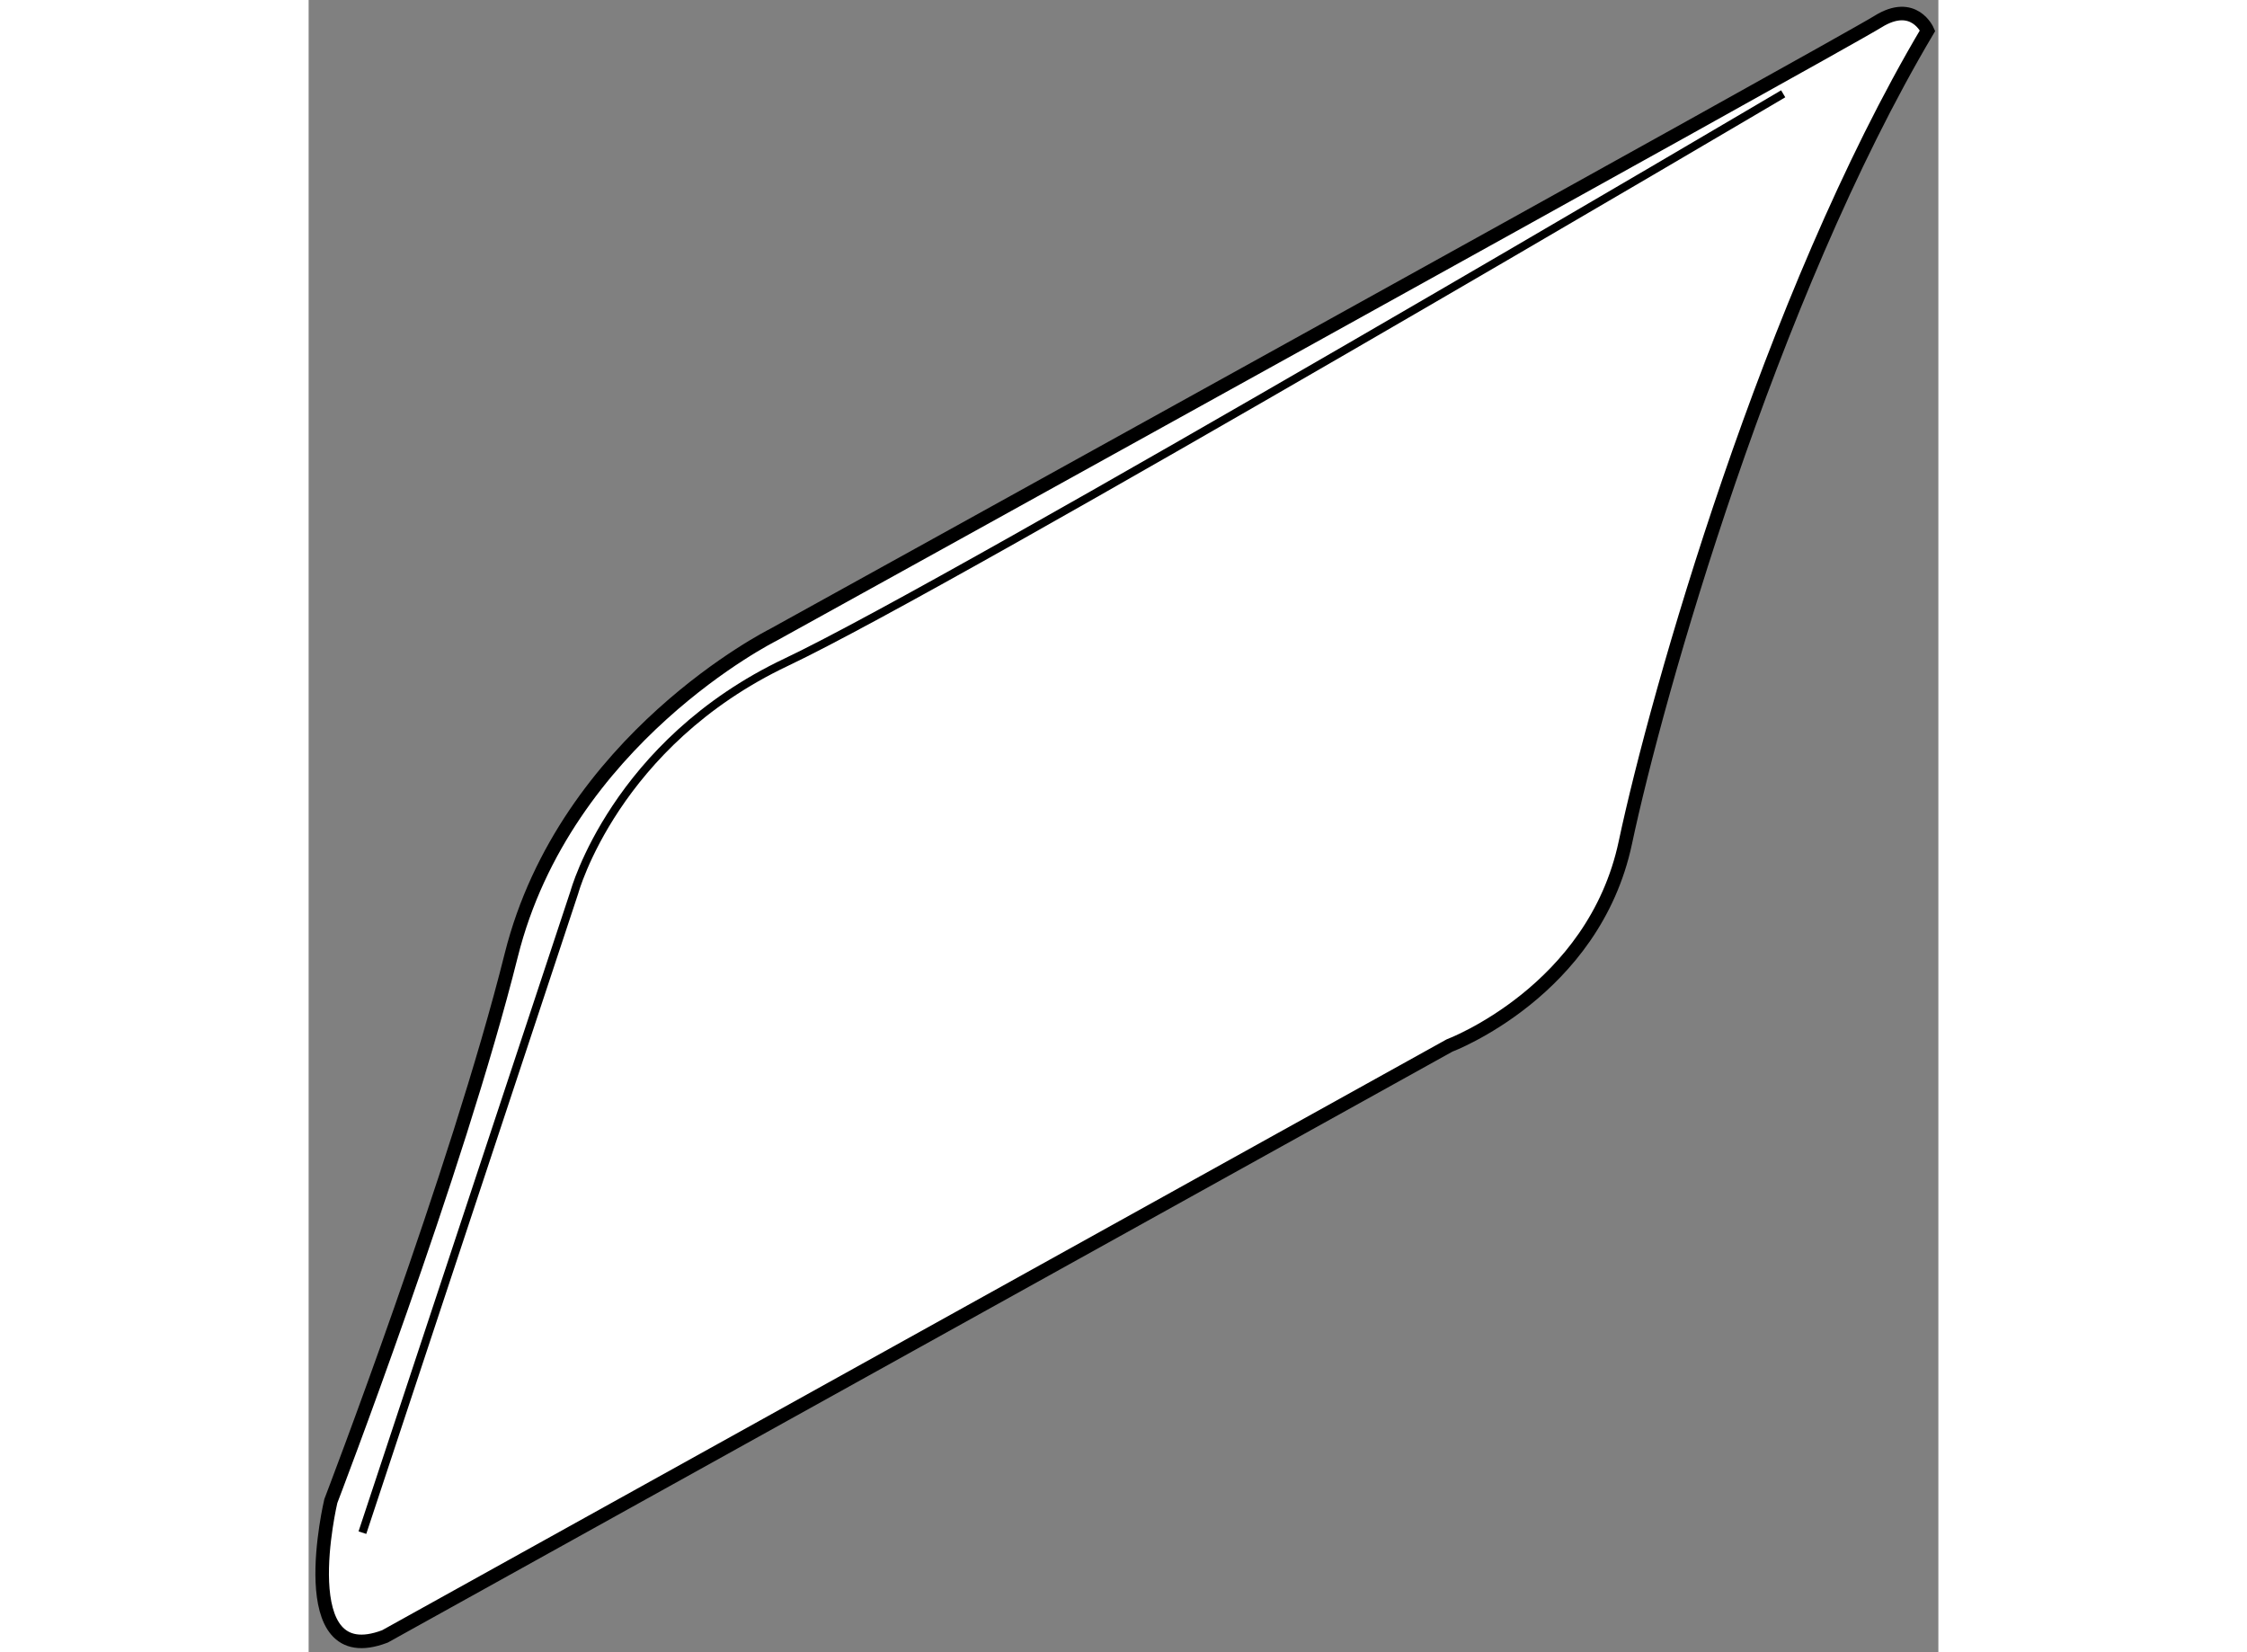
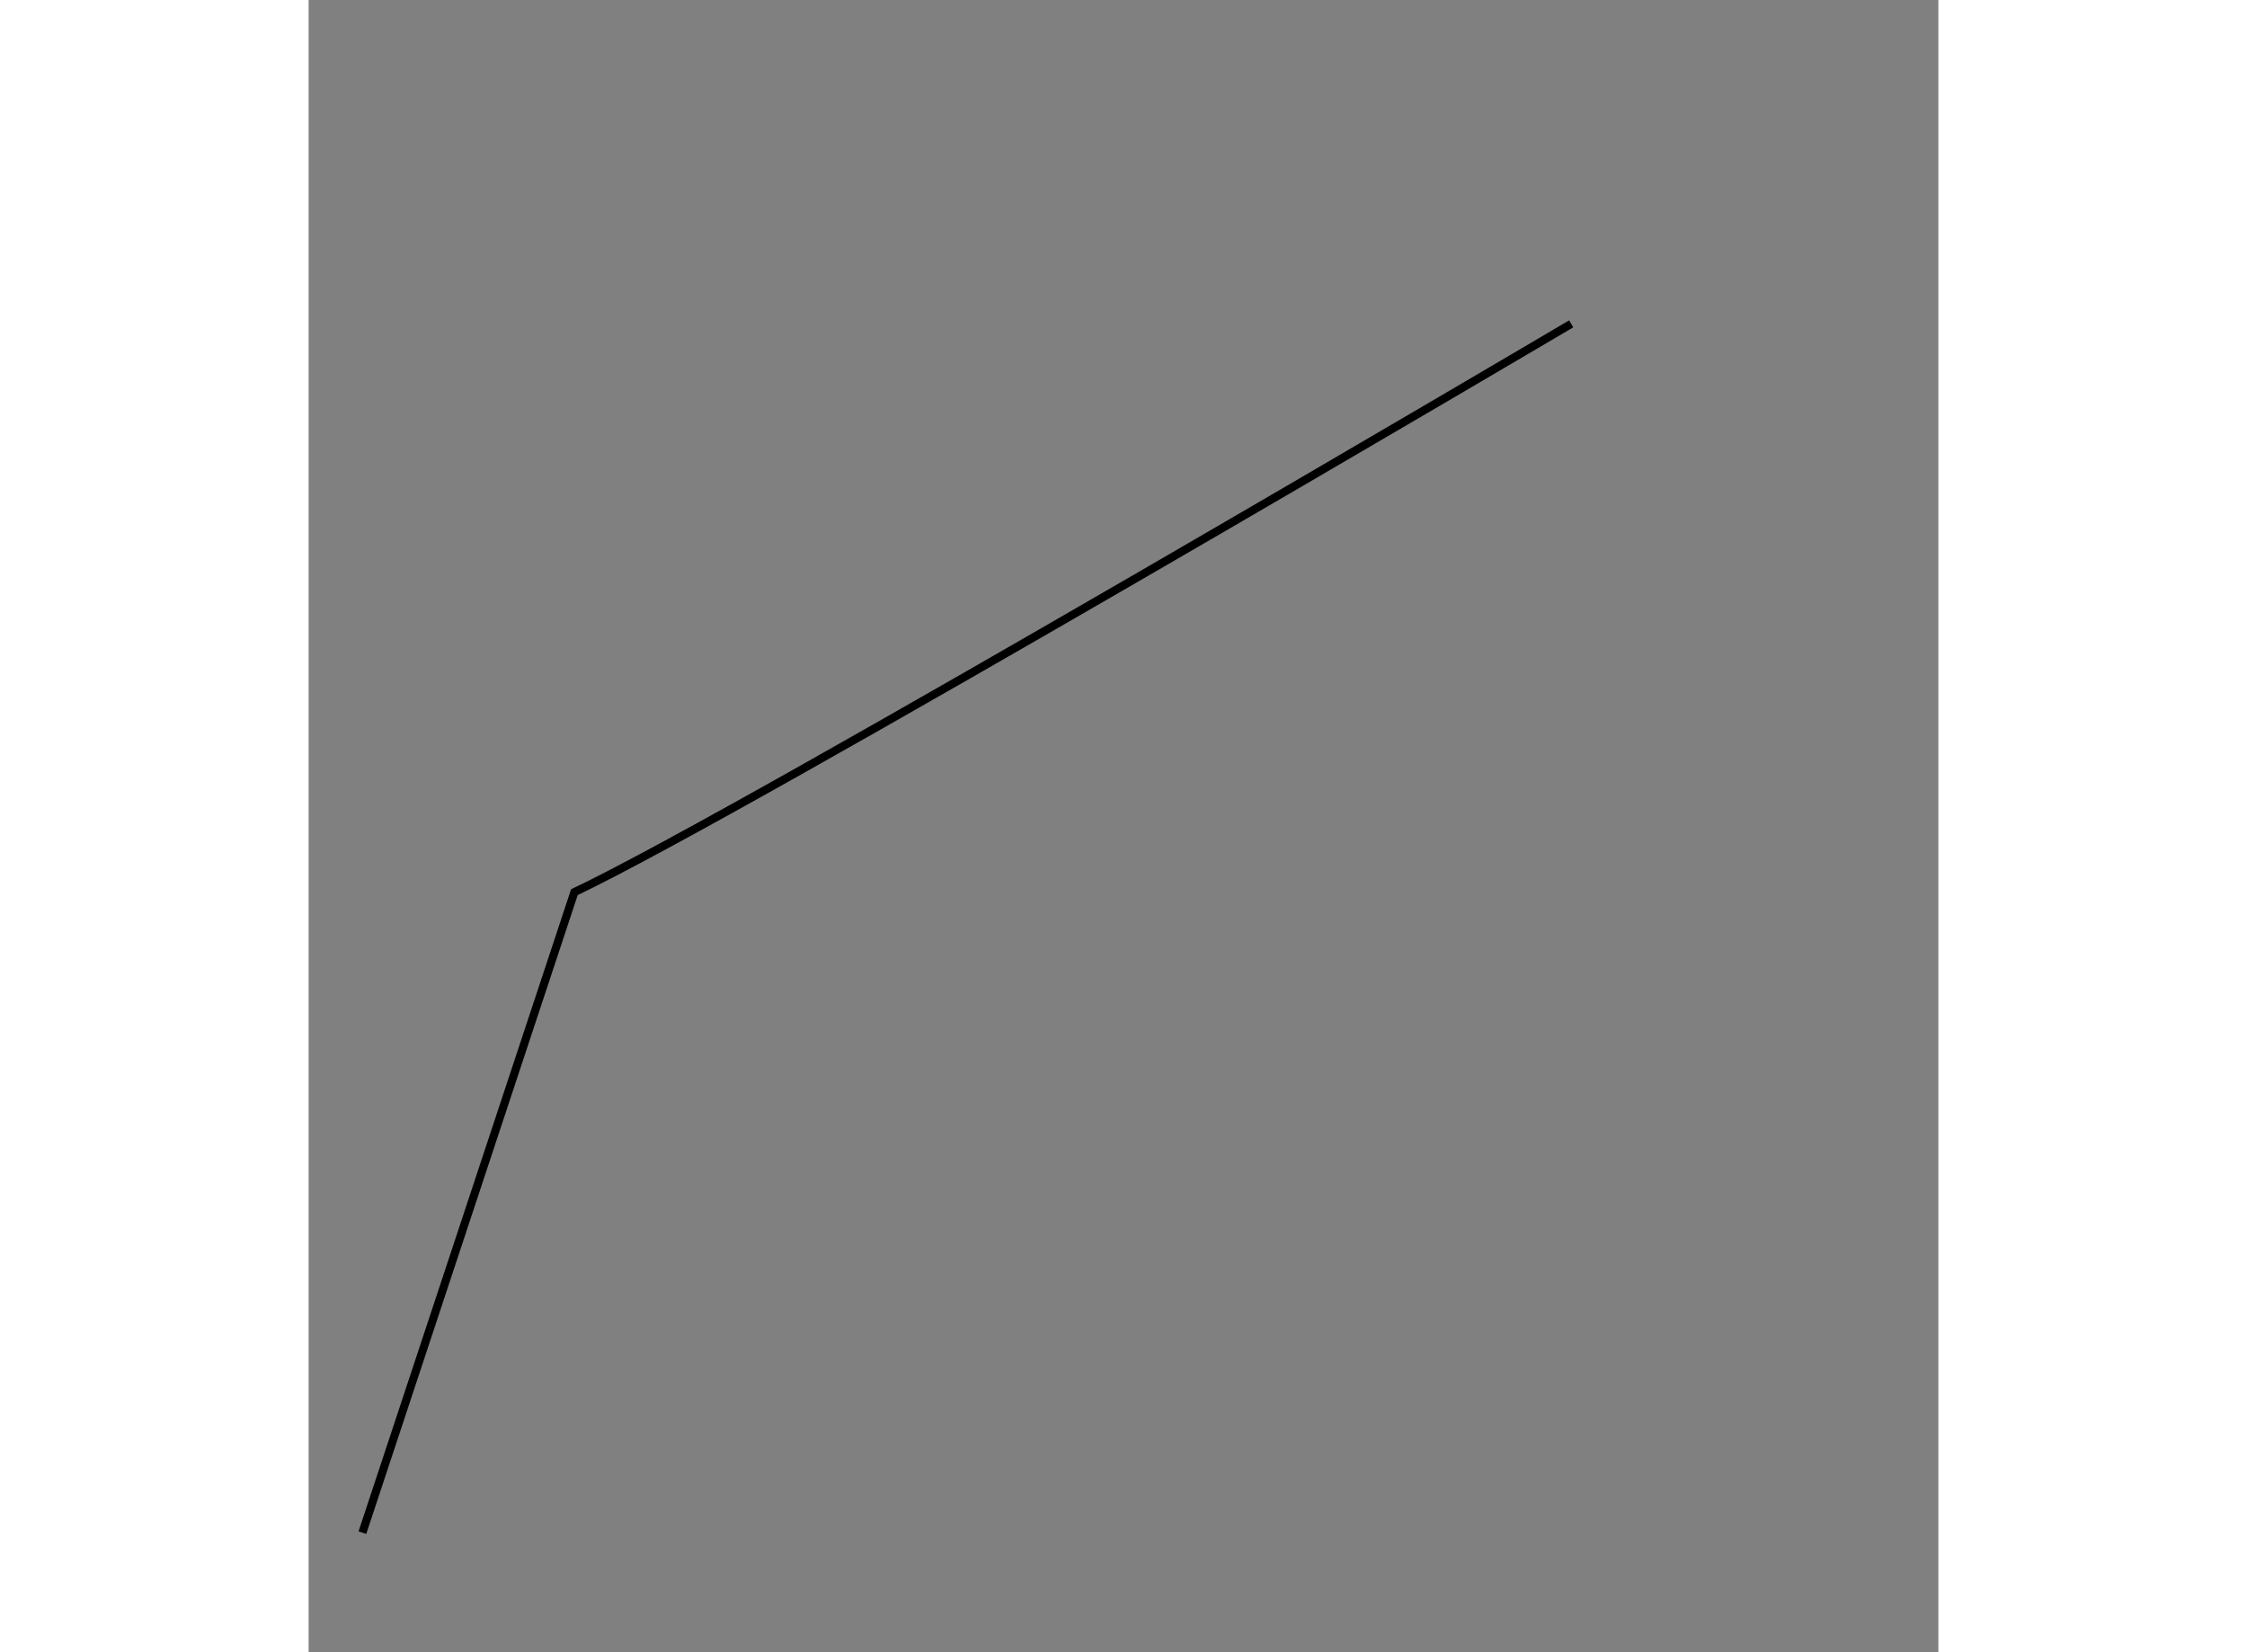
<svg xmlns="http://www.w3.org/2000/svg" version="1.1" x="0px" y="0px" width="244.8px" height="180px" viewBox="100.346 42.534 60.22 61.05" enable-background="new 0 0 244.8 180" xml:space="preserve">
  <rect x="100.346" y="42.534" width="60.22" height="61.05" fill="#808080" stroke="none" />
  <g>
-     <path fill="#FFFFFF" stroke="#000000" stroke-width="0.5" d="M103.166,103L142.5,81.167c0,0,5.334-2,6.5-7.5    s5.332-20.167,11.166-30c0,0-0.5-1.166-1.834-0.333C157,44.167,117.499,66,117.499,66s-7.667,3.833-9.667,11.833    S101.166,98,101.166,98S99.666,104.332,103.166,103z" />
-     <path fill="none" stroke="#000000" stroke-width="0.3" d="M102.333,99.166l7.833-23.666c0,0,1.5-5.5,7.833-8.5    c6.333-3,36.833-21,36.833-21" />
+     <path fill="none" stroke="#000000" stroke-width="0.3" d="M102.333,99.166l7.833-23.666c6.333-3,36.833-21,36.833-21" />
  </g>
</svg>